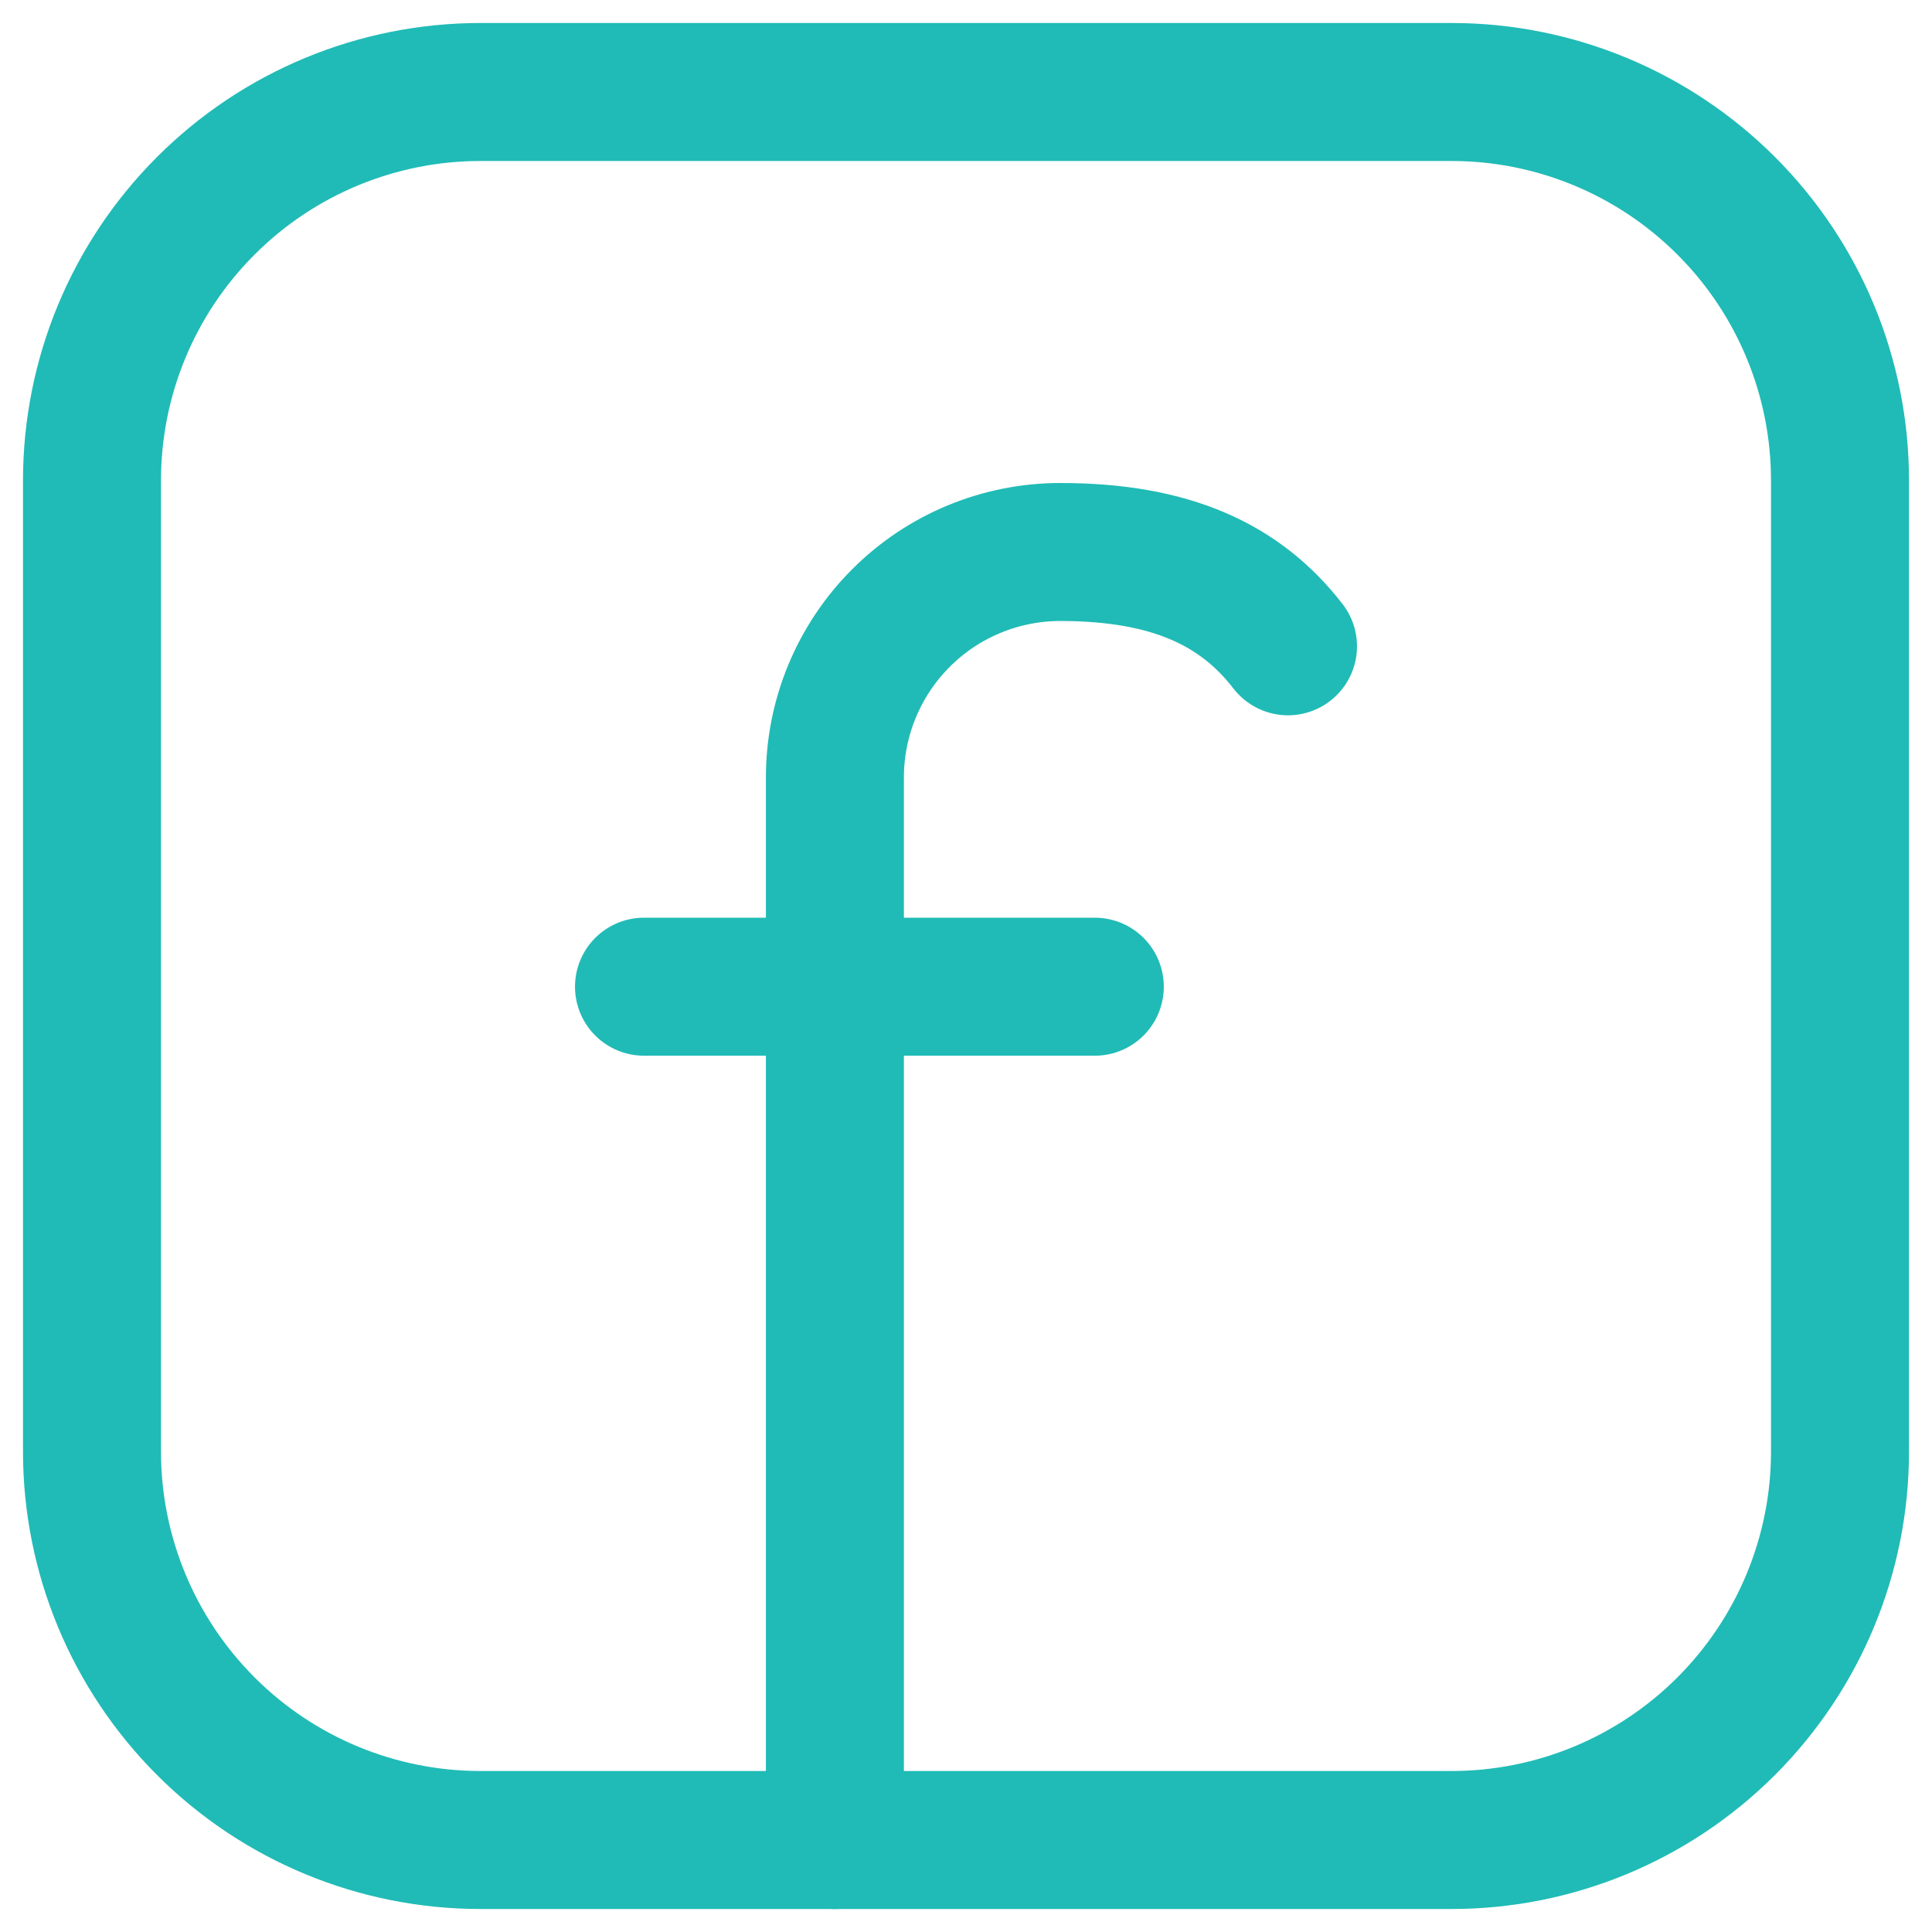
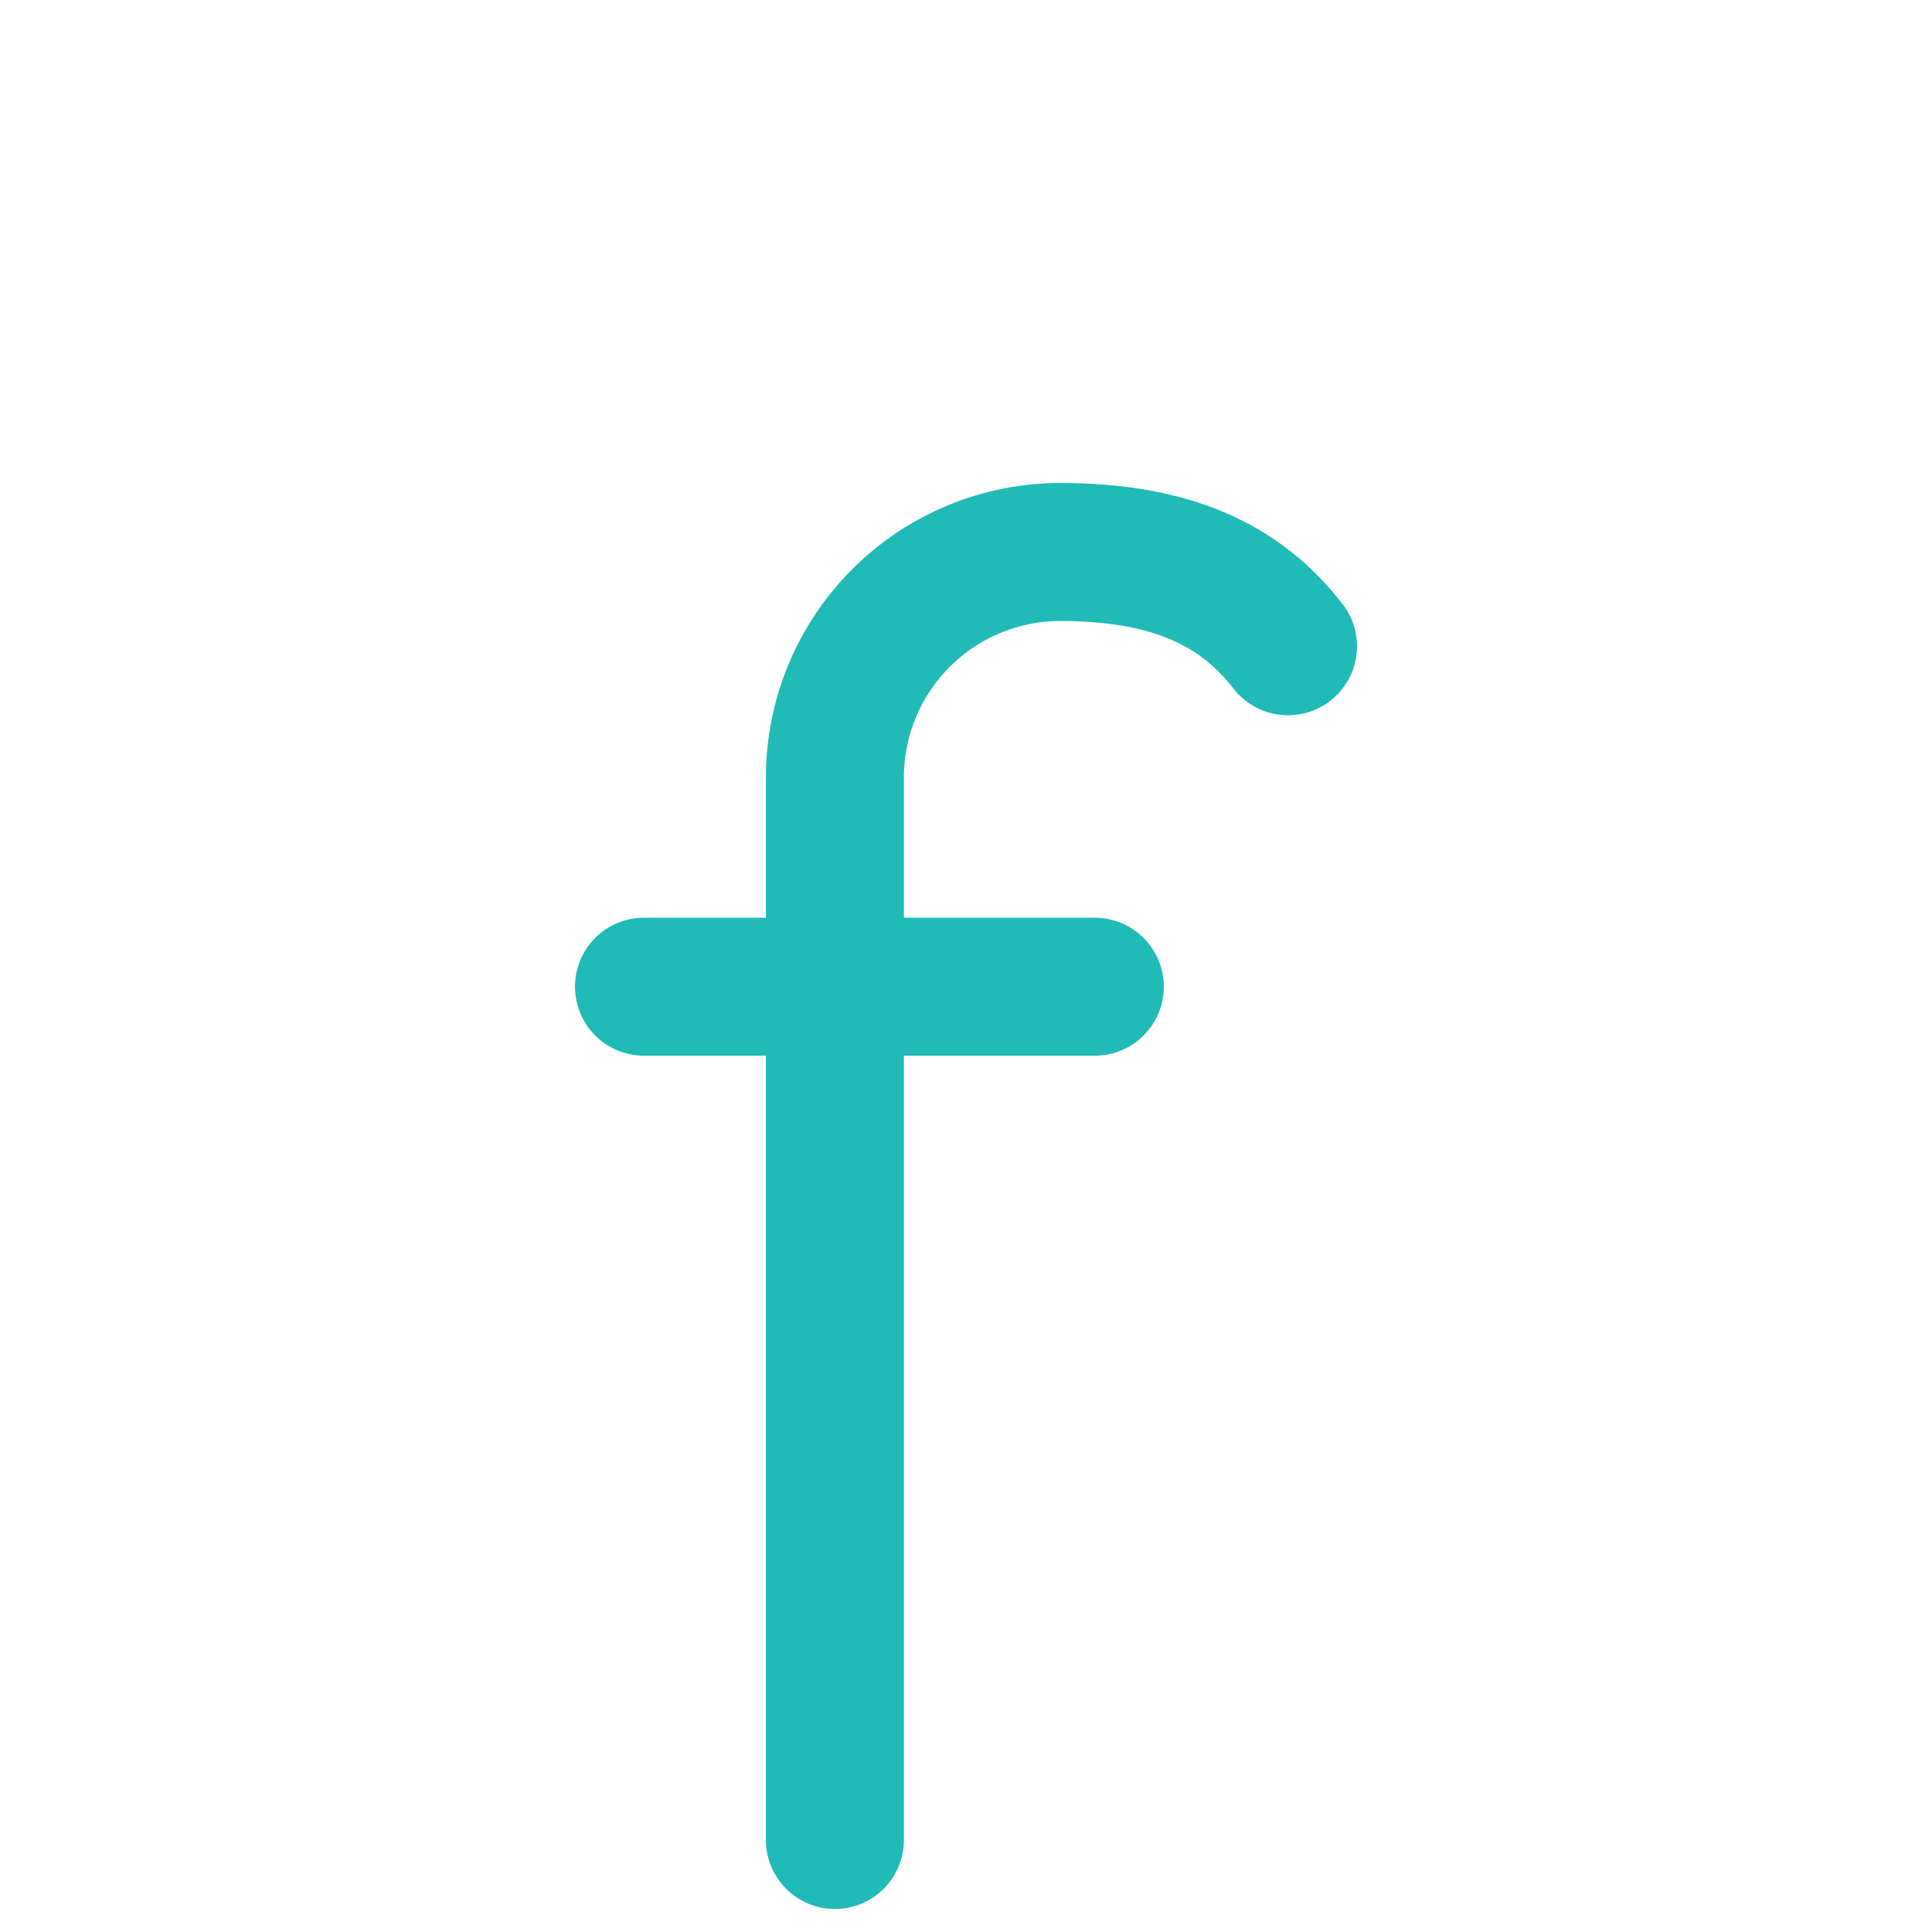
<svg xmlns="http://www.w3.org/2000/svg" width="21" height="21" viewBox="0 0 21 21" fill="none">
-   <path d="M15.778 1H5.222C4.102 1 3.028 1.445 2.237 2.237C1.445 3.028 1 4.102 1 5.222V15.778C1 16.898 1.445 17.971 2.237 18.763C3.028 19.555 4.102 20 5.222 20H15.778C16.898 20 17.971 19.555 18.763 18.763C19.555 17.971 20 16.898 20 15.778V5.222C20 4.102 19.555 3.028 18.763 2.237C17.971 1.445 16.898 1 15.778 1Z" stroke="#20BBB6" stroke-width="1.5" stroke-linejoin="round" />
  <path d="M9.075 20V8.45C9.075 7.8 9.334 7.177 9.793 6.718C10.252 6.258 10.876 6 11.525 6C12.731 6 13.484 6.357 14 7.025M7 10.725H11.9" stroke="#20BBB6" stroke-width="1.5" stroke-linecap="round" stroke-linejoin="round" />
</svg>